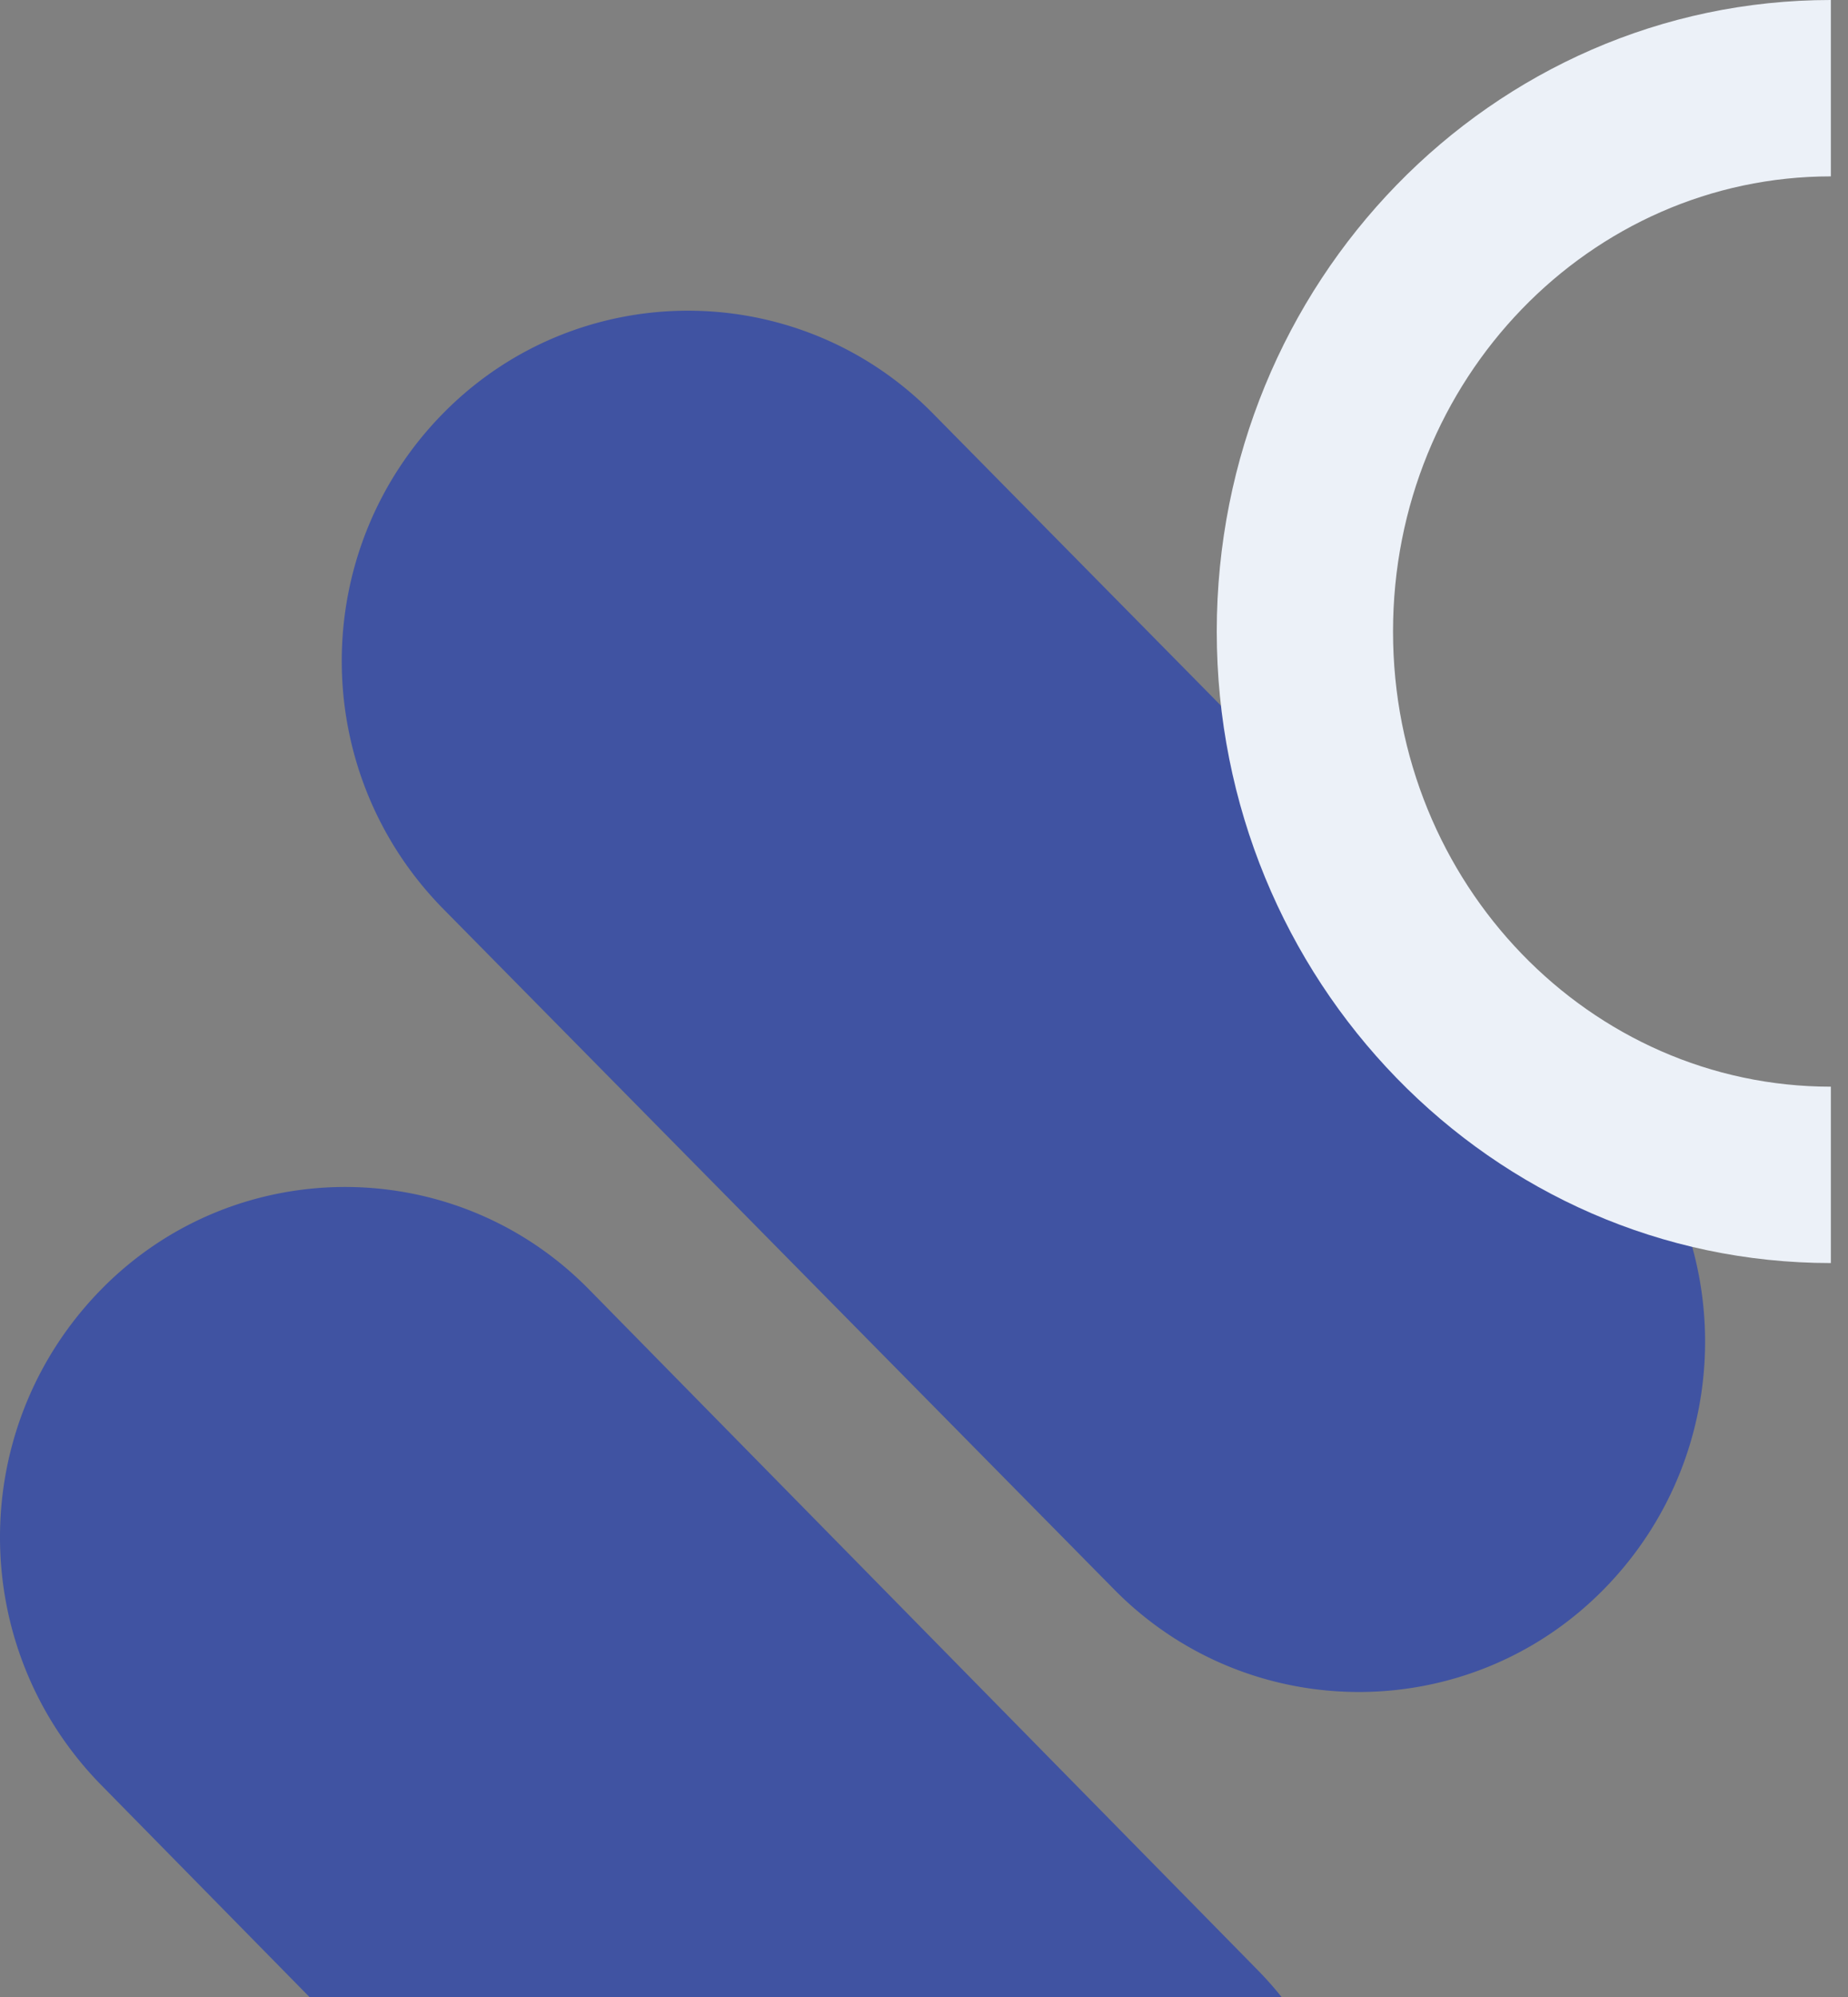
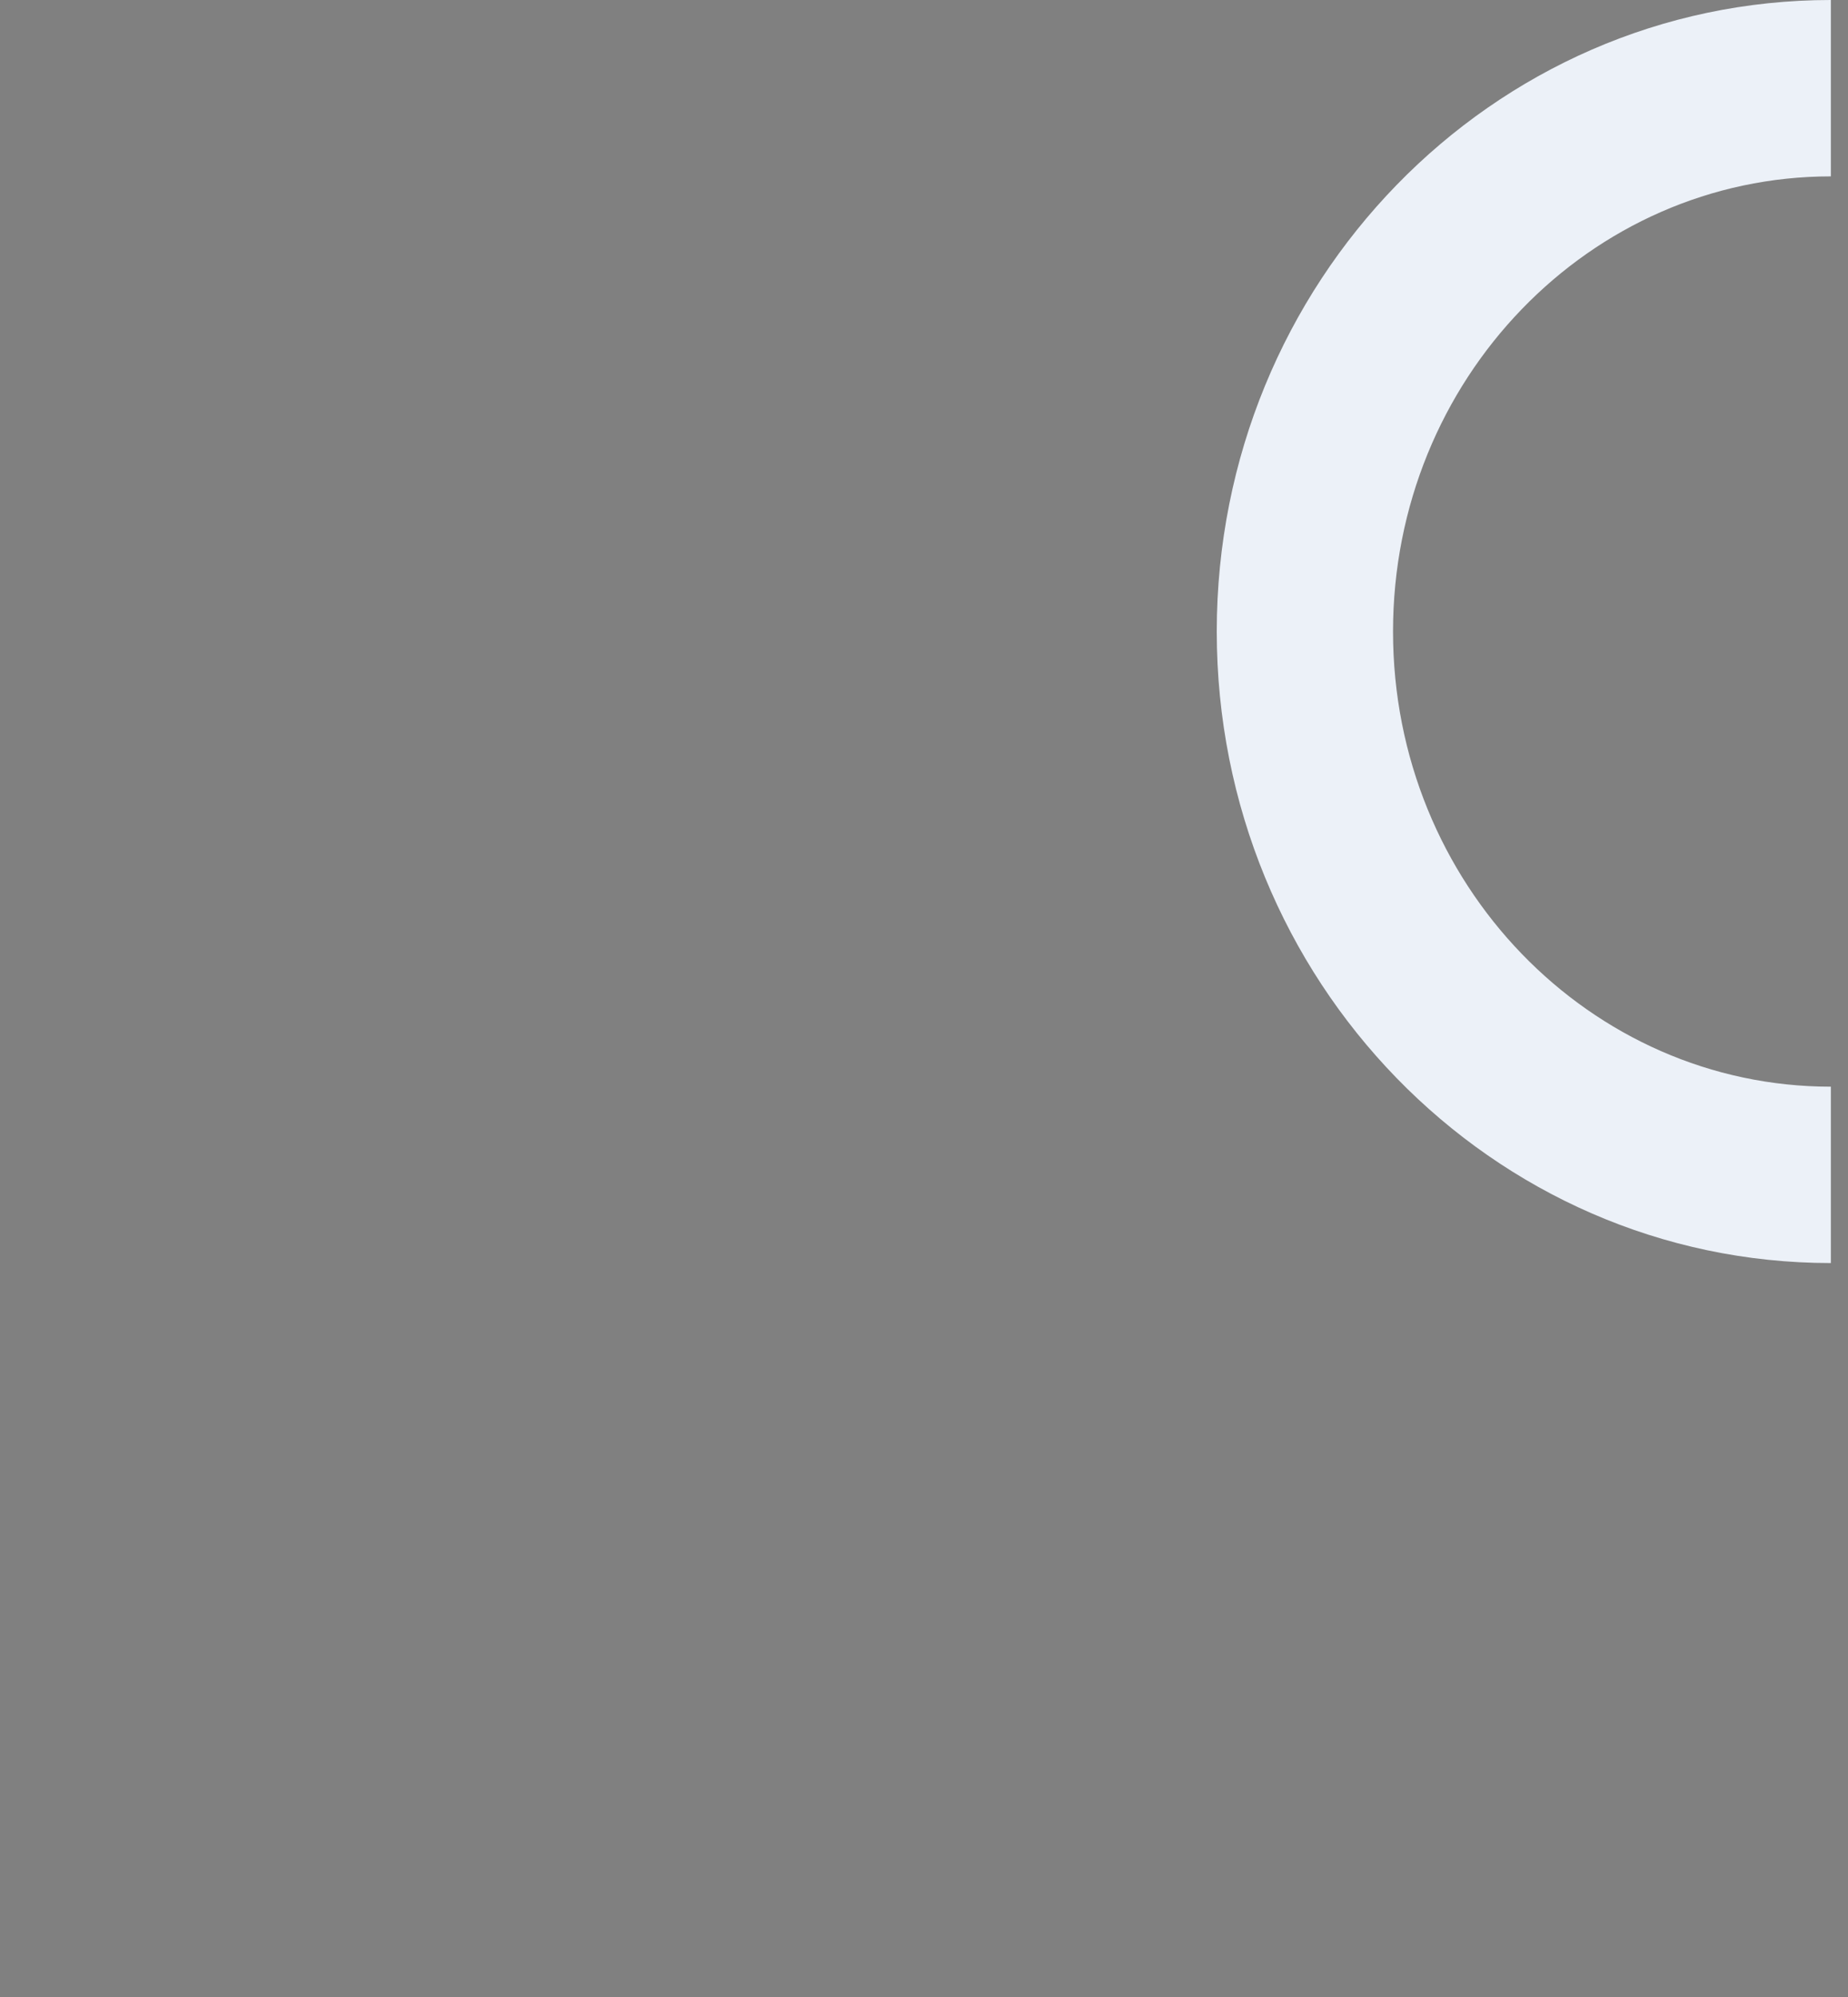
<svg xmlns="http://www.w3.org/2000/svg" width="325px" height="351px" viewBox="0 0 325 351" transform="rotate(0) scale(1, 1)">
  <rect x="0" y="0" width="325" height="351" fill="#808080" stroke="none" />
  <g fill="none" fill-rule="evenodd">
-     <path d="M281.984 279.405c-23.426 23.75-61.669 24.011-85.418.585a60.398 60.398 0 01-.585-.585L77.987 159.784c-23.844-24.173-23.844-63.017 0-87.19 23.426-23.748 61.669-24.01 85.418-.584.196.193.391.388.585.585l117.994 119.621c23.844 24.173 23.844 63.017 0 87.19zm-179.168-53.539c.245.24.488.484.73.729l117.586 119.621A62.878 62.878 0 01225.38 351H54.422l-36.583-37.215c-23.785-24.197-23.785-62.993 0-87.19 23.265-23.667 61.31-23.993 84.977-.728z" fill="#0026c4" opacity=".5" />
    <path d="M321.986 0v31c-42.333 0-77 35.63-77 80s34.667 80 77 80v31c-59.647 0-108-49.696-108-111s48.353-111 108-111z" fill="#ECF1F8" fill-rule="nonzero" />
  </g>
</svg>